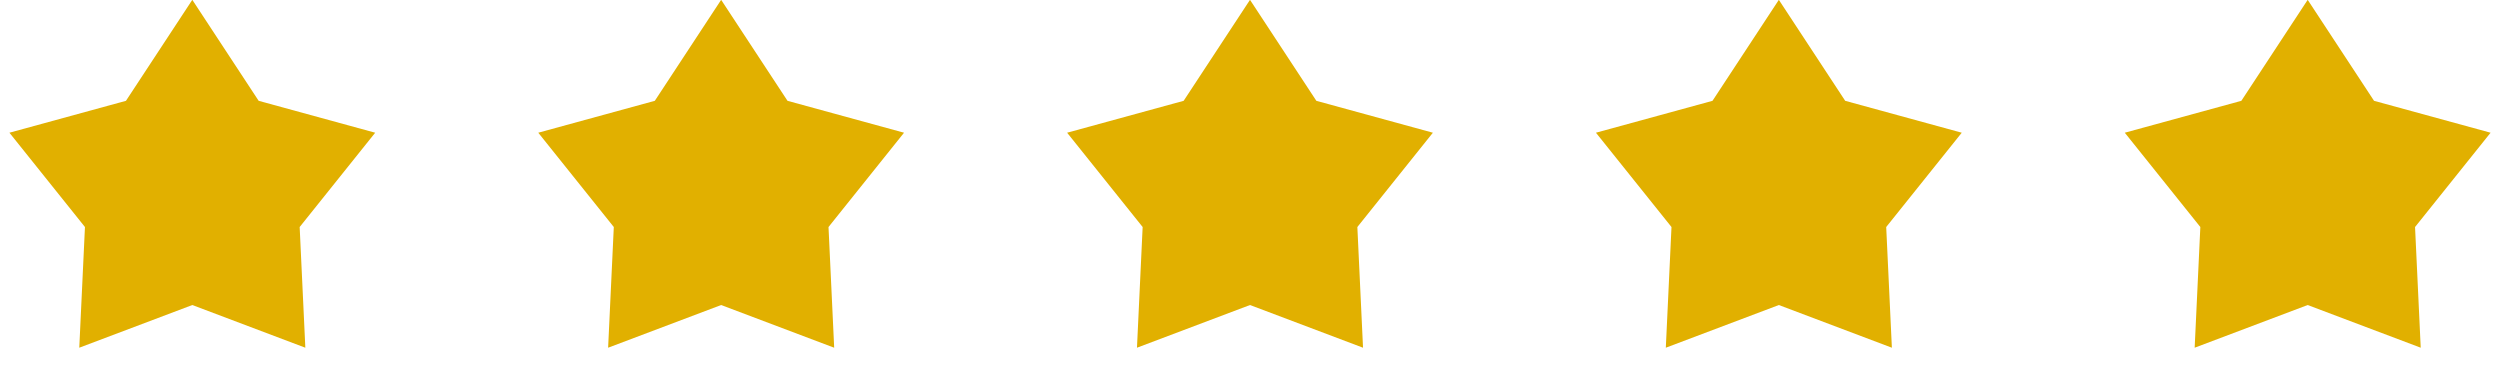
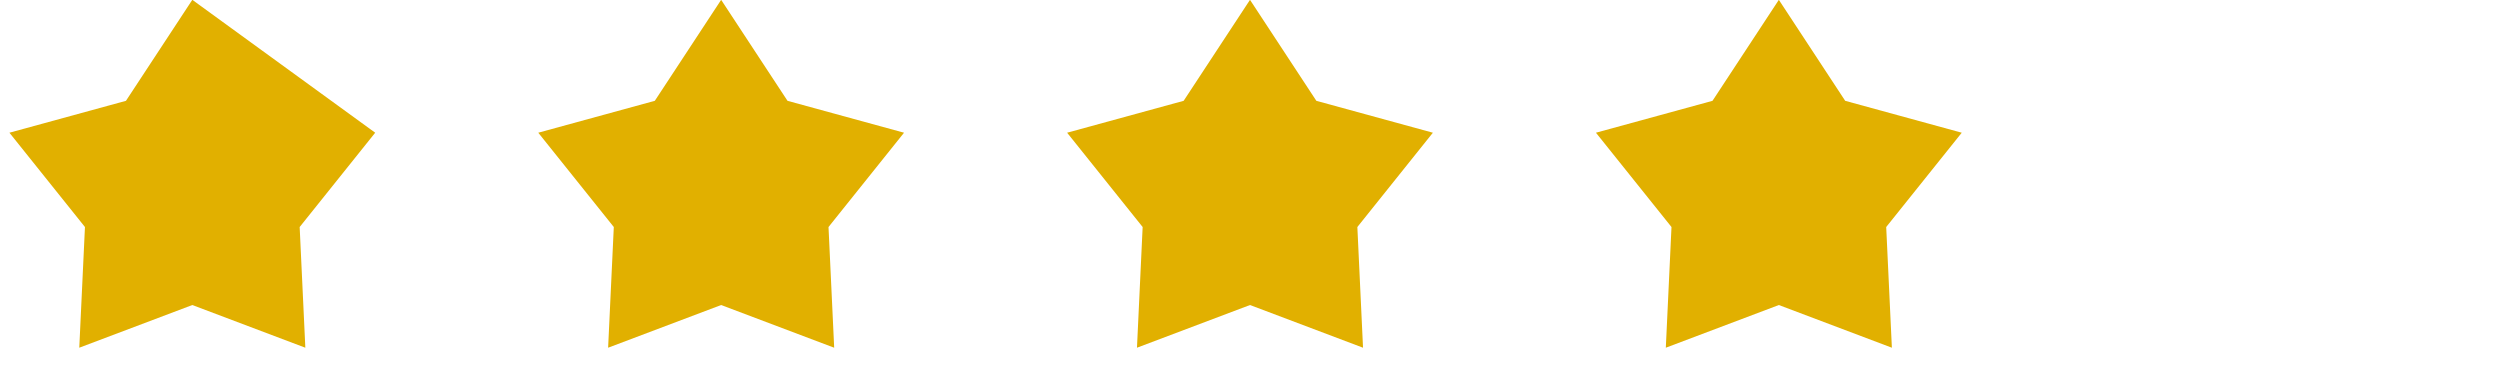
<svg xmlns="http://www.w3.org/2000/svg" width="104" height="16" viewBox="0 0 104 16" fill="none">
-   <path d="M8 -0.007L10.76 4.194L15.608 5.521L12.466 9.444L12.702 14.465L8 12.689L3.298 14.465L3.534 9.444L0.392 5.521L5.24 4.194L8 -0.007Z" fill="#E1B000" />
+   <path d="M8 -0.007L15.608 5.521L12.466 9.444L12.702 14.465L8 12.689L3.298 14.465L3.534 9.444L0.392 5.521L5.24 4.194L8 -0.007Z" fill="#E1B000" />
  <path d="M30 -0.007L32.76 4.194L37.608 5.521L34.466 9.444L34.702 14.465L30 12.689L25.298 14.465L25.534 9.444L22.392 5.521L27.24 4.194L30 -0.007Z" fill="#E1B000" />
  <path d="M52 -0.007L54.76 4.194L59.608 5.521L56.466 9.444L56.702 14.465L52 12.689L47.298 14.465L47.534 9.444L44.392 5.521L49.24 4.194L52 -0.007Z" fill="#E1B000" />
  <path d="M74 -0.007L76.76 4.194L81.609 5.521L78.466 9.444L78.702 14.465L74 12.689L69.298 14.465L69.534 9.444L66.391 5.521L71.24 4.194L74 -0.007Z" fill="#E1B000" />
-   <path d="M96 -0.007L98.76 4.194L103.608 5.521L100.466 9.444L100.702 14.465L96 12.689L91.298 14.465L91.534 9.444L88.391 5.521L93.24 4.194L96 -0.007Z" fill="#E1B000" />
</svg>